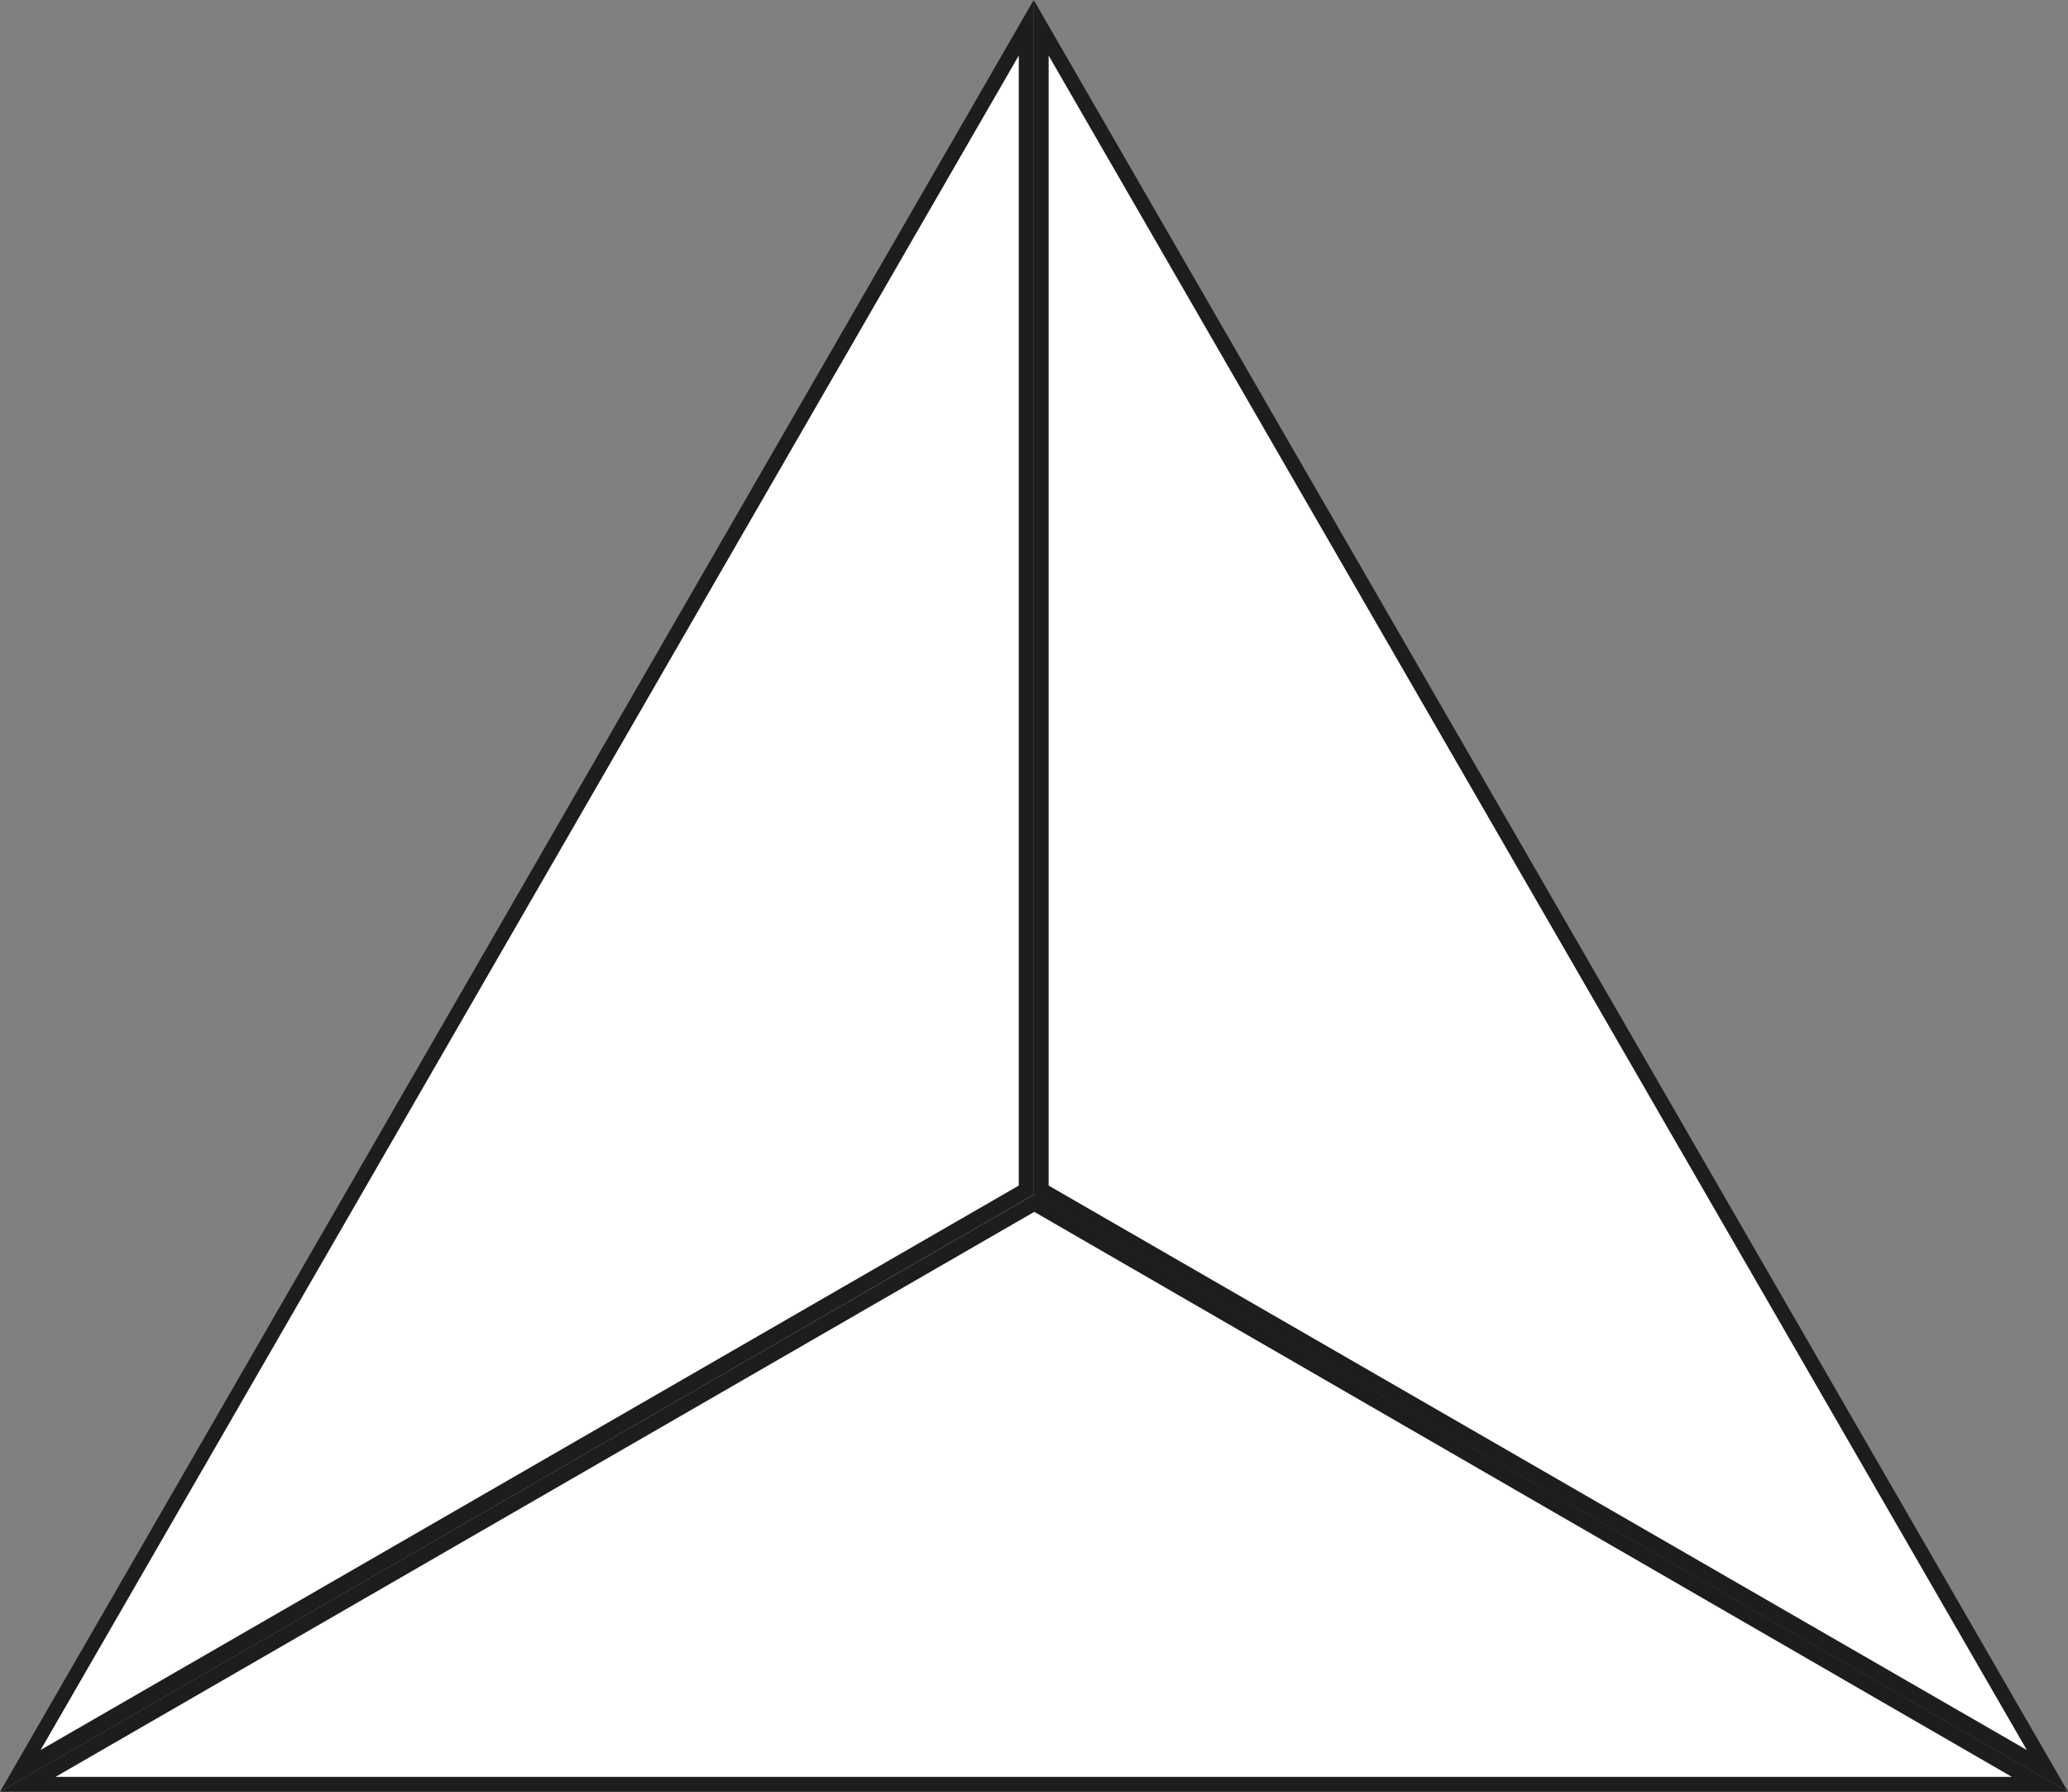
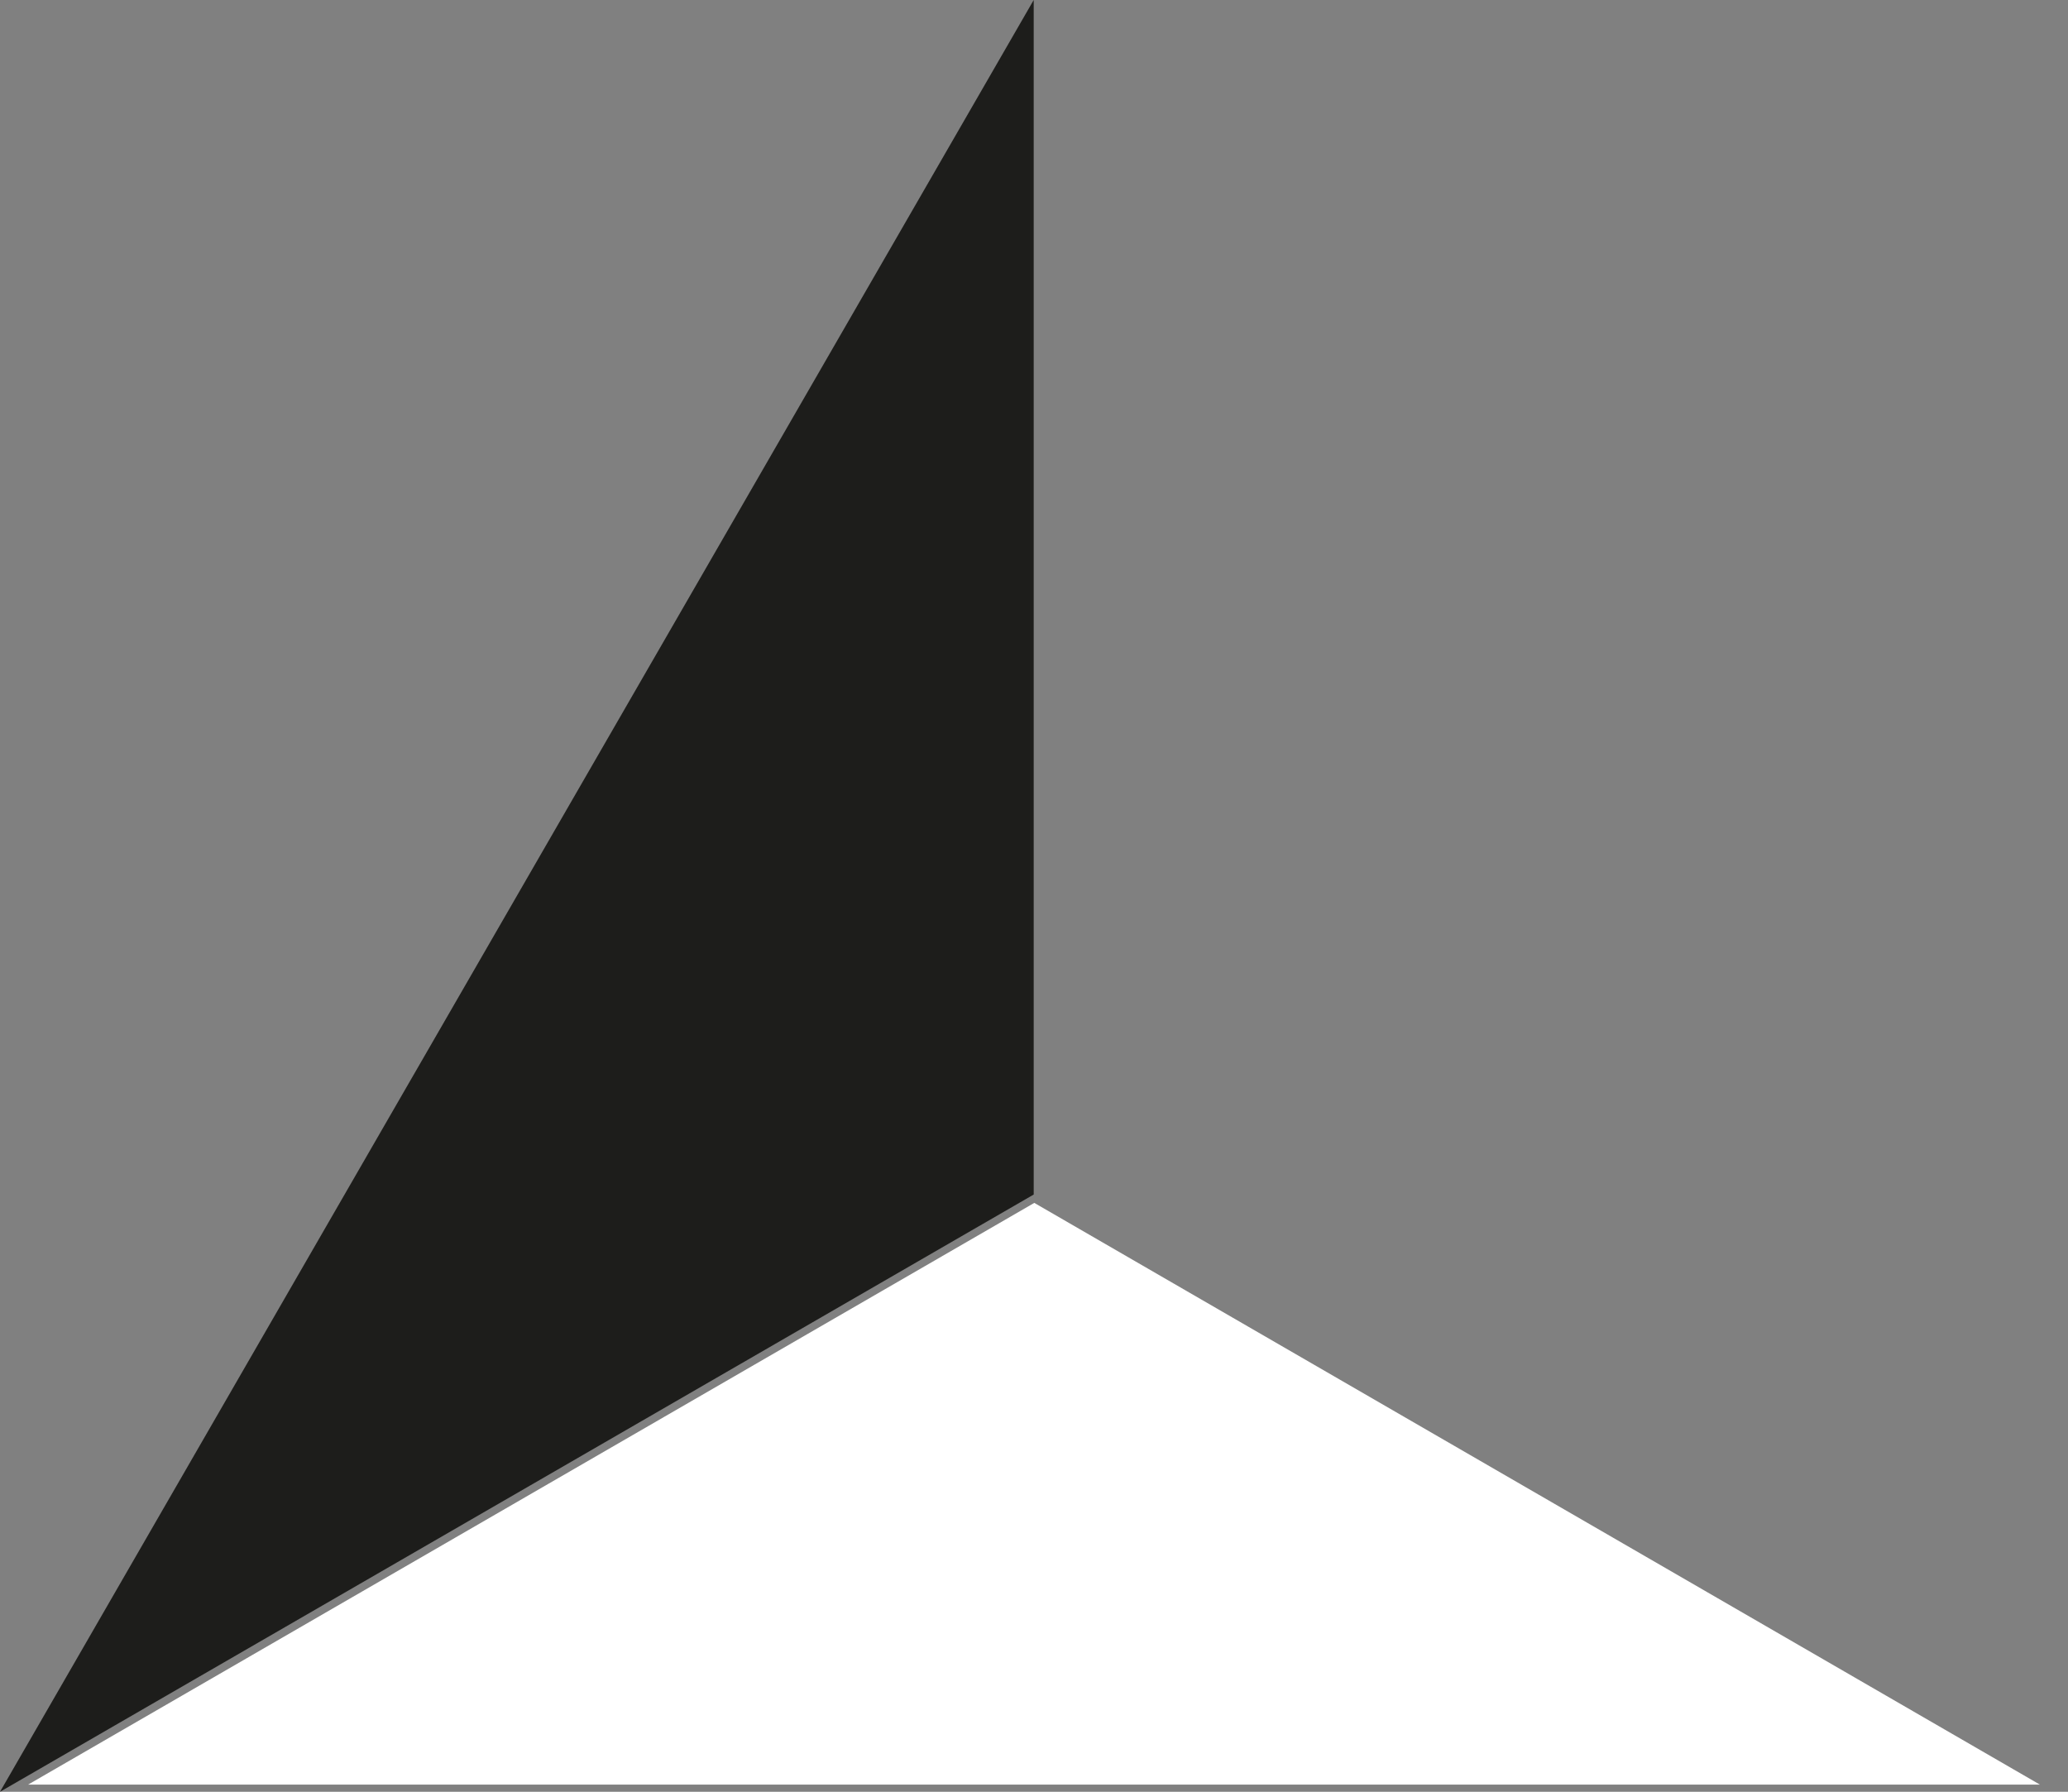
<svg xmlns="http://www.w3.org/2000/svg" viewBox="0 0 34.63 30">
  <rect x="0" y="0" width="34.63" height="30" fill="#808080" stroke="none" />
  <defs>
    <style>
    .cls-1 {
      fill: #fff;
    }
    
    .cls-2 {
      fill: #1d1d1b;
    }
    </style>
  </defs>
  <title>triangle</title>
  <g id="Layer_2" data-name="Layer 2">
    <g id="Layer_1" data-name="Layer 1">
      <g id="_1" data-name="1">
        <g id="quote">
-           <polygon class="cls-1" points="17.44 19.93 17.44 0.47 34.28 29.65 17.44 19.93" />
-           <path class="cls-2" d="M17.56.93,33.94,29.3,17.56,19.85V.93M17.31,0V20L34.63,30,17.31,0Z" />
          <polygon class="cls-1" points="17.19 0.47 17.19 19.93 0.34 29.65 17.19 0.47" />
-           <path class="cls-2" d="M17.06.93V19.85L.68,29.3,17.06.93M17.31,0,0,30,17.31,20V0Z" />
+           <path class="cls-2" d="M17.06.93L.68,29.3,17.06.93M17.31,0,0,30,17.31,20V0Z" />
          <polygon class="cls-1" points="0.47 29.88 17.32 20.14 34.16 29.88 0.47 29.88" />
-           <path class="cls-2" d="M17.32,20.29l16.37,9.46H.93l16.39-9.46m0-.29L0,30H34.63L17.32,20Z" />
        </g>
      </g>
    </g>
  </g>
</svg>